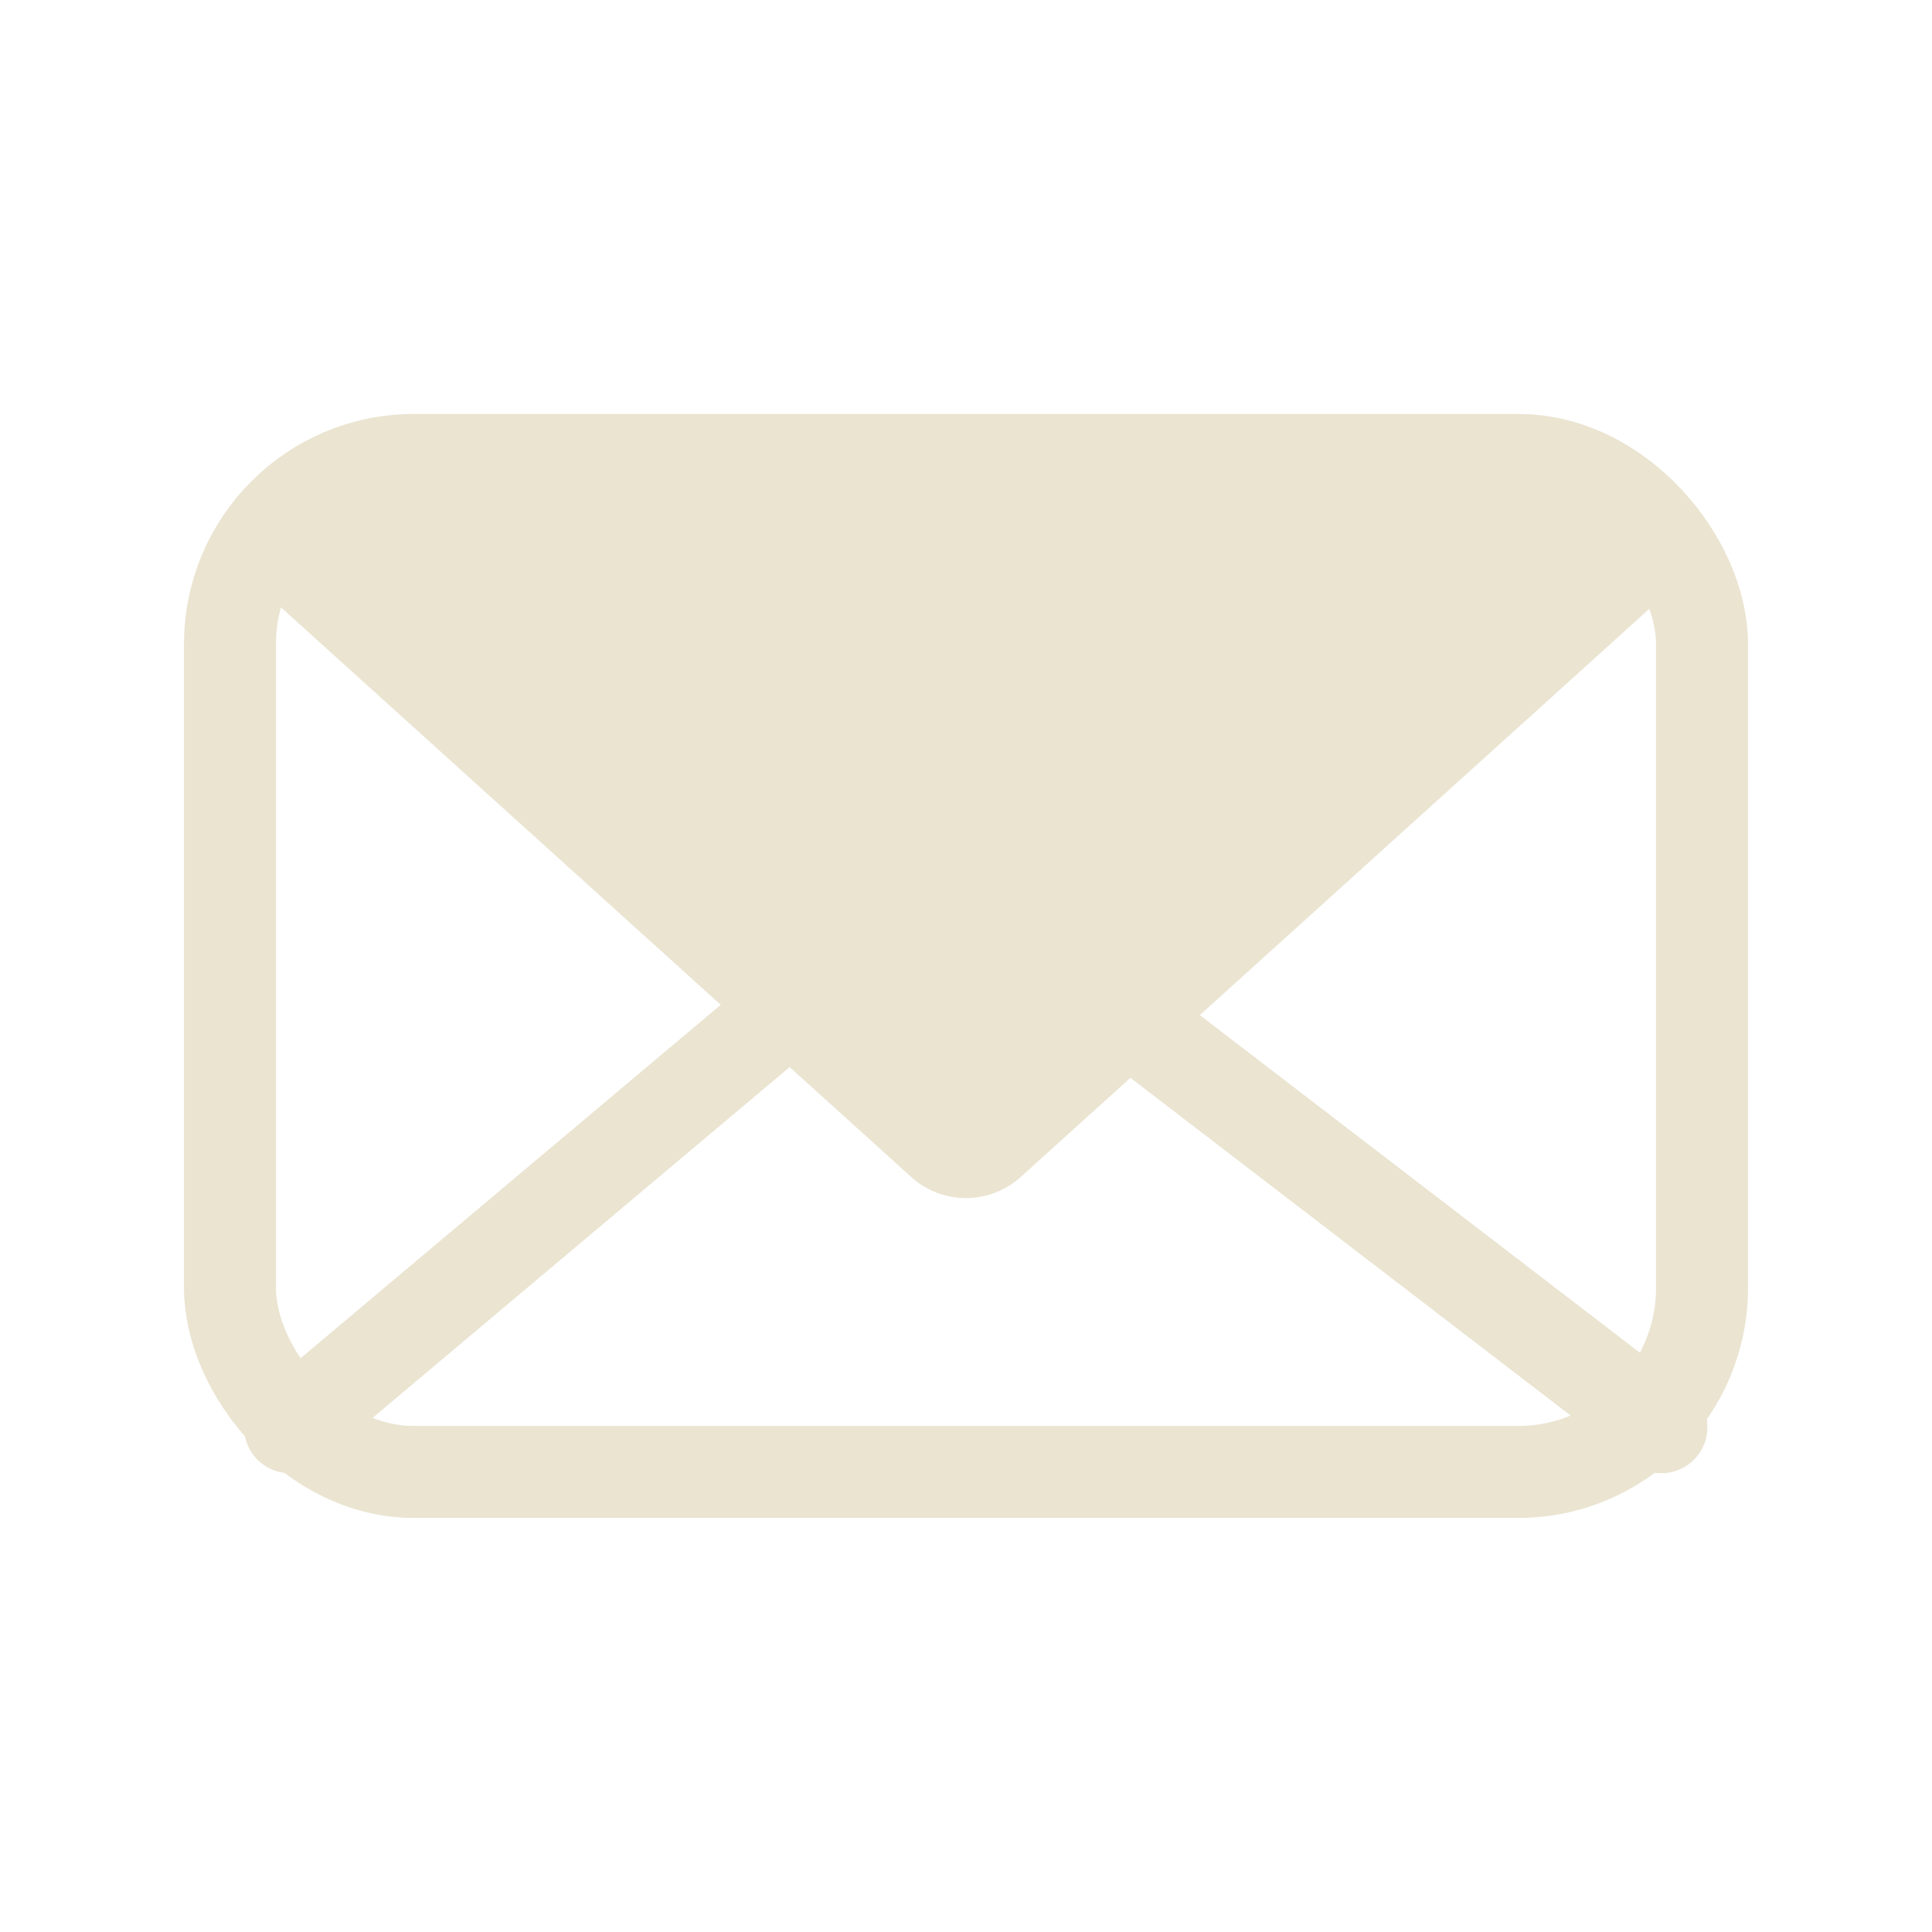
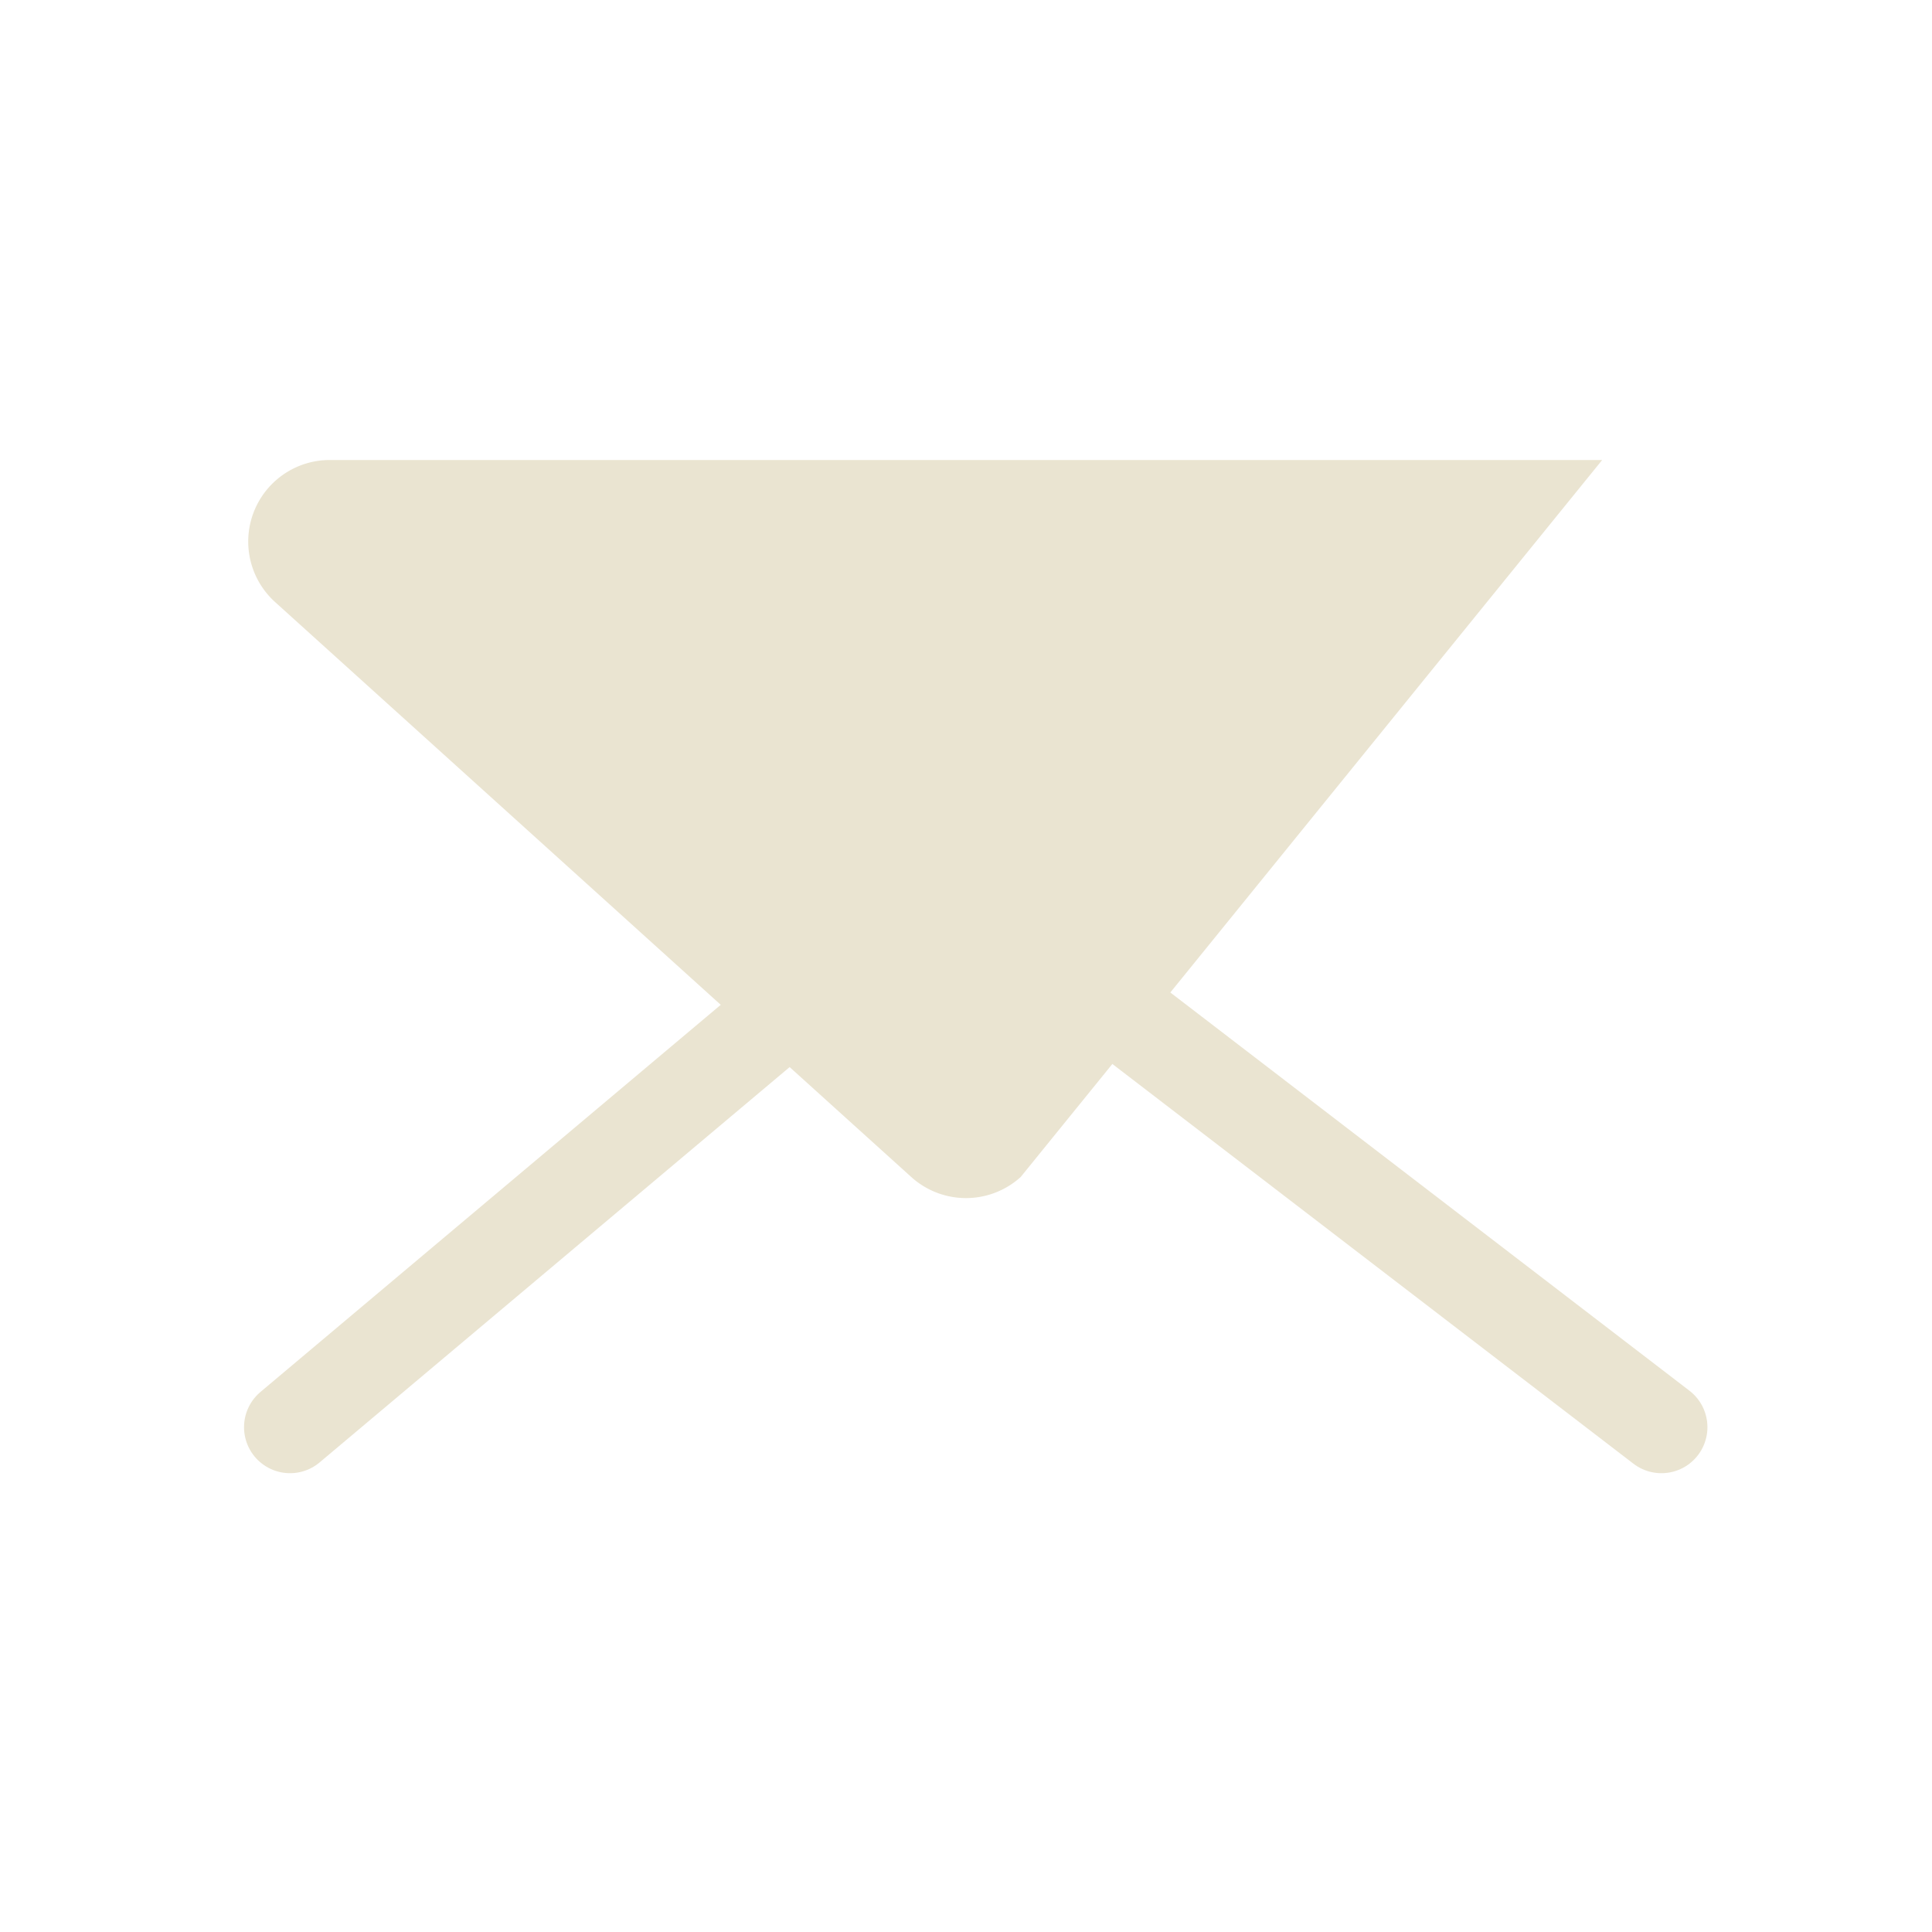
<svg xmlns="http://www.w3.org/2000/svg" width="42" height="42" viewBox="0 0 42 42">
  <g id="Group_9993" data-name="Group 9993" transform="translate(-4903 -1057.688)">
-     <circle id="Ellipse_715" data-name="Ellipse 715" cx="21" cy="21" r="21" transform="translate(4903 1057.688)" fill="none" />
    <g id="Group_9496" data-name="Group 9496" transform="translate(4907.365 1066.216)">
      <g id="Rectangle_1166" data-name="Rectangle 1166" transform="translate(-0.365 0.471)" fill="rgba(0,0,0,0)" stroke="#eae4d1" stroke-width="2">
        <rect width="34" height="24" rx="5" stroke="none" />
-         <rect x="1" y="1" width="32" height="22" rx="4" fill="none" />
      </g>
-       <path id="Path_33250" data-name="Path 33250" d="M14.418.458a1.773,1.773,0,0,1,2.377,0l13.831,12.5a1.773,1.773,0,0,1-1.189,3.088H1.776A1.773,1.773,0,0,1,.588,12.958Z" transform="translate(32.241 17.518) rotate(180)" fill="#eae4d1" />
+       <path id="Path_33250" data-name="Path 33250" d="M14.418.458a1.773,1.773,0,0,1,2.377,0l13.831,12.5a1.773,1.773,0,0,1-1.189,3.088H1.776Z" transform="translate(32.241 17.518) rotate(180)" fill="#eae4d1" />
      <path id="Path_32828" data-name="Path 32828" d="M-5070.214-9214.576l14.221-11.961,15.592,11.961" transform="translate(5072.154 9237.074)" fill="none" stroke="#eae4d1" stroke-linecap="round" stroke-width="2" />
    </g>
  </g>
</svg>